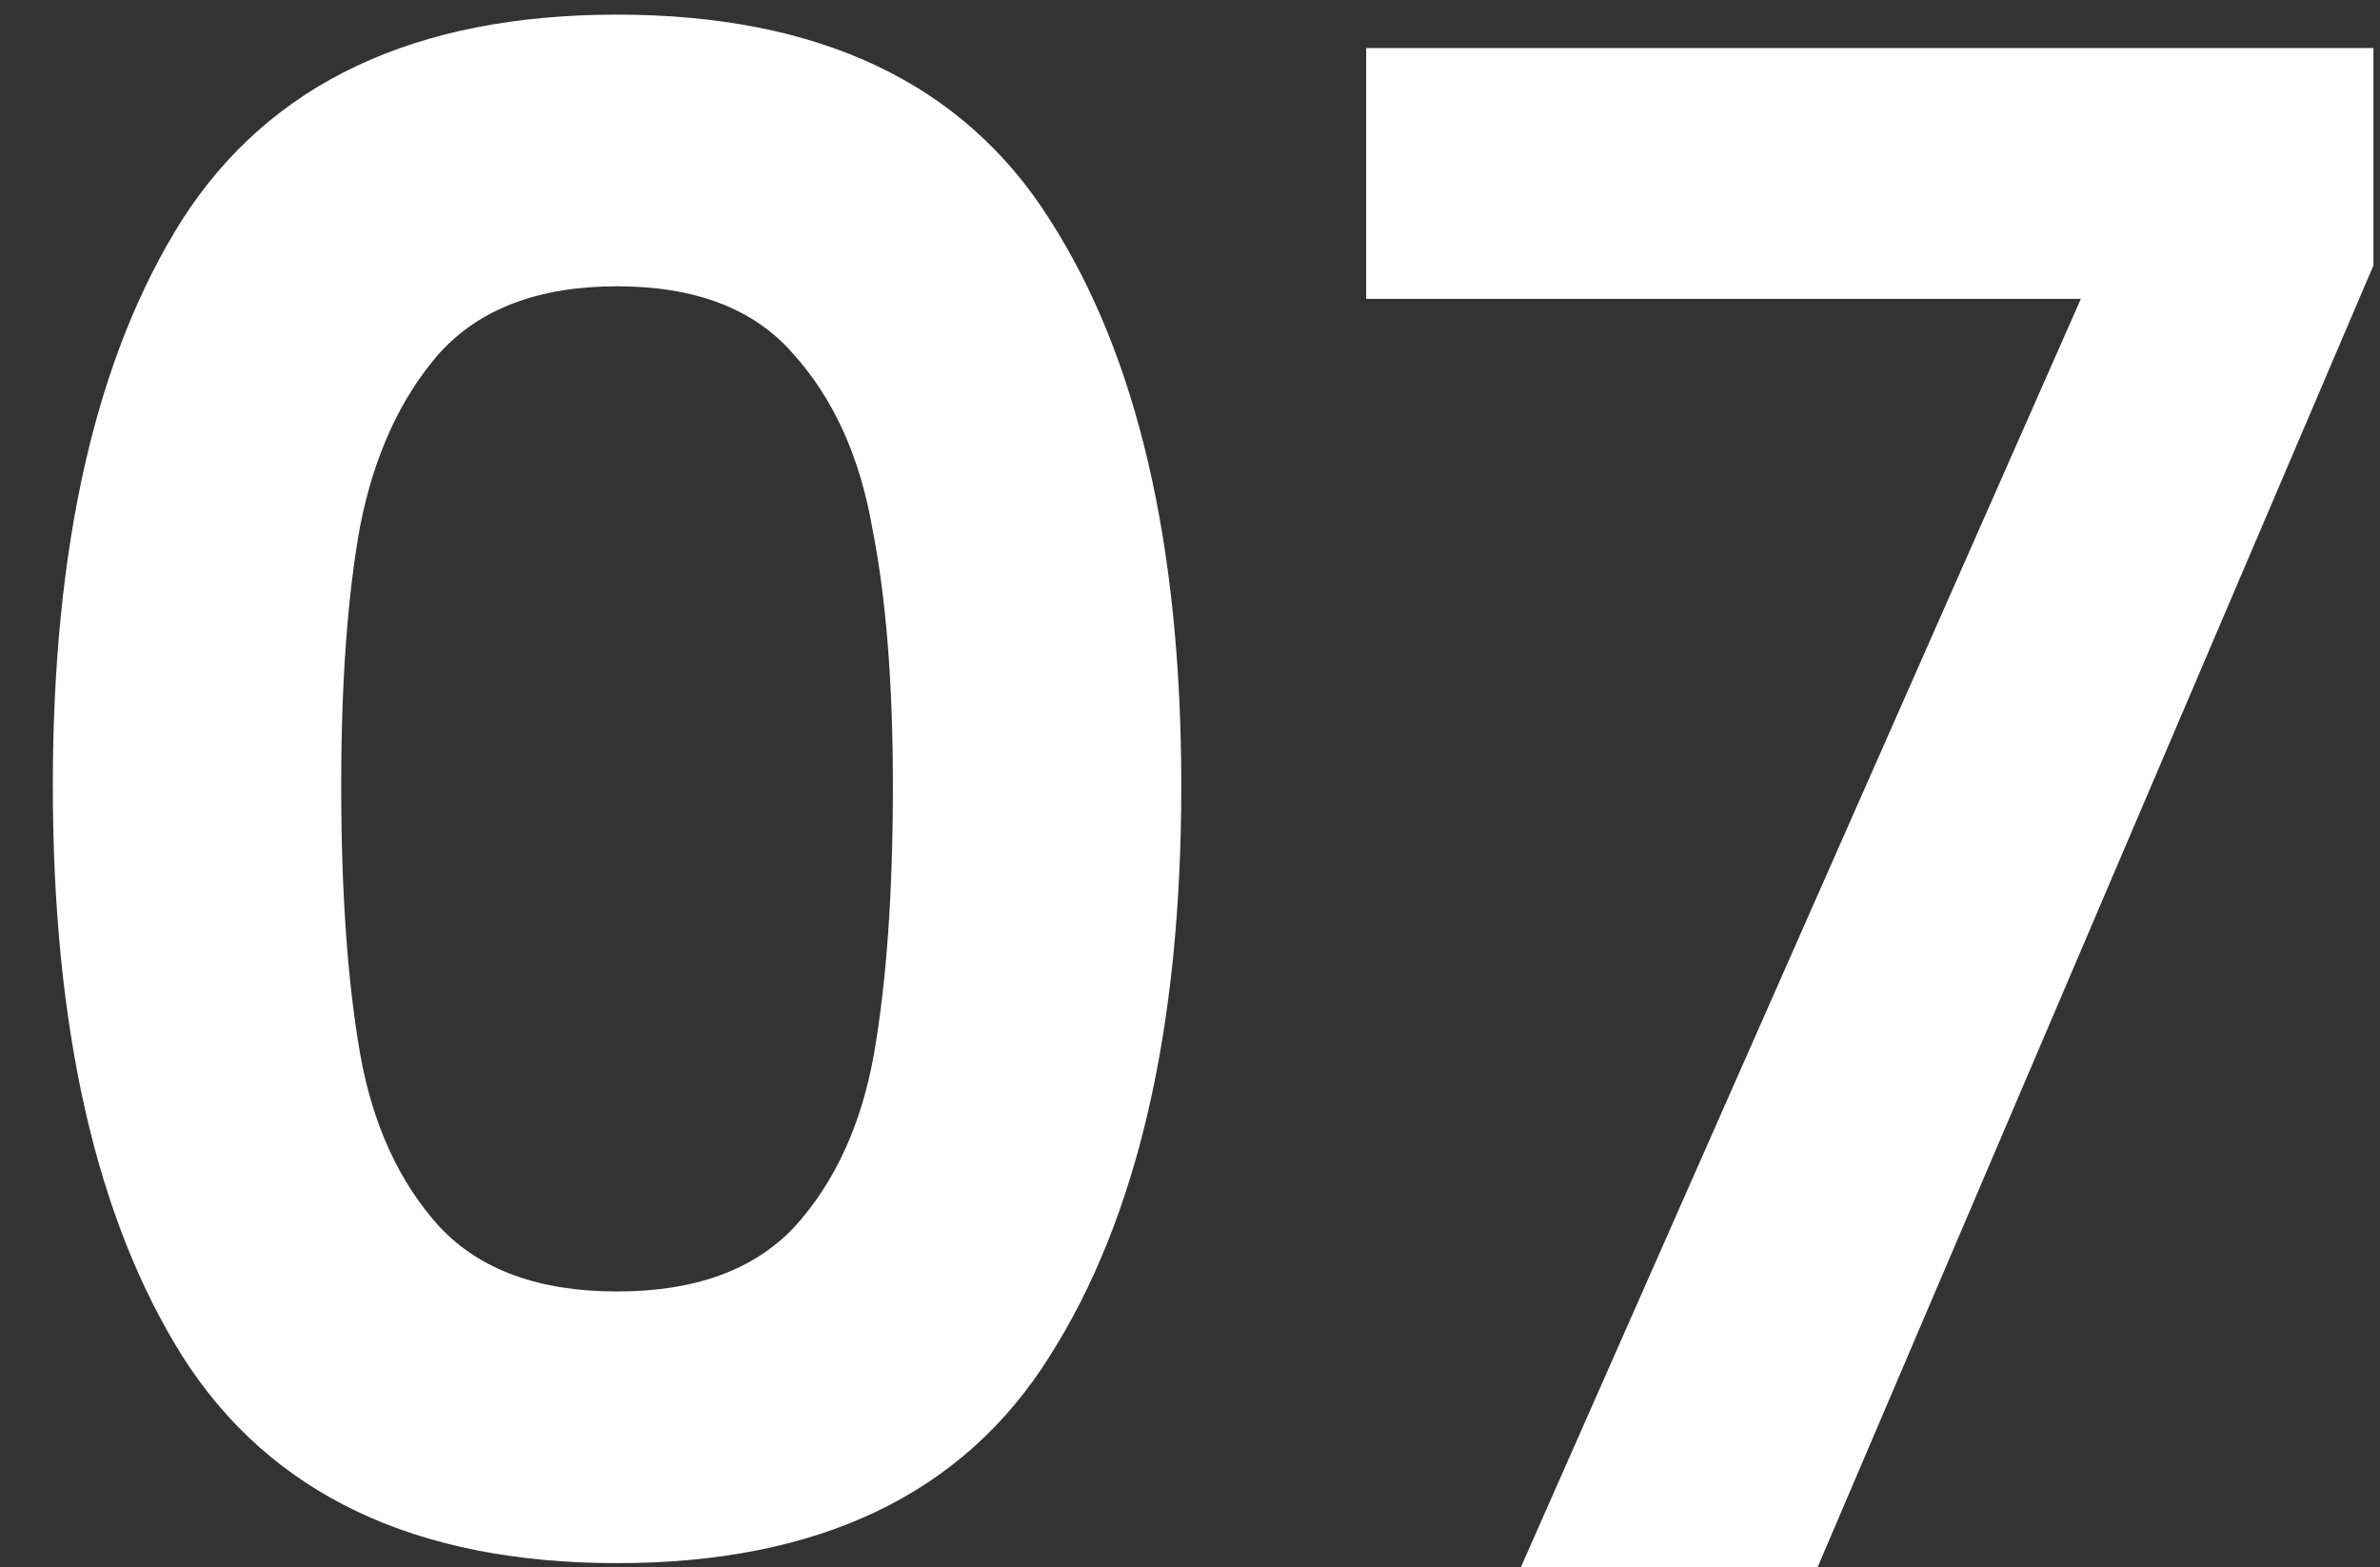
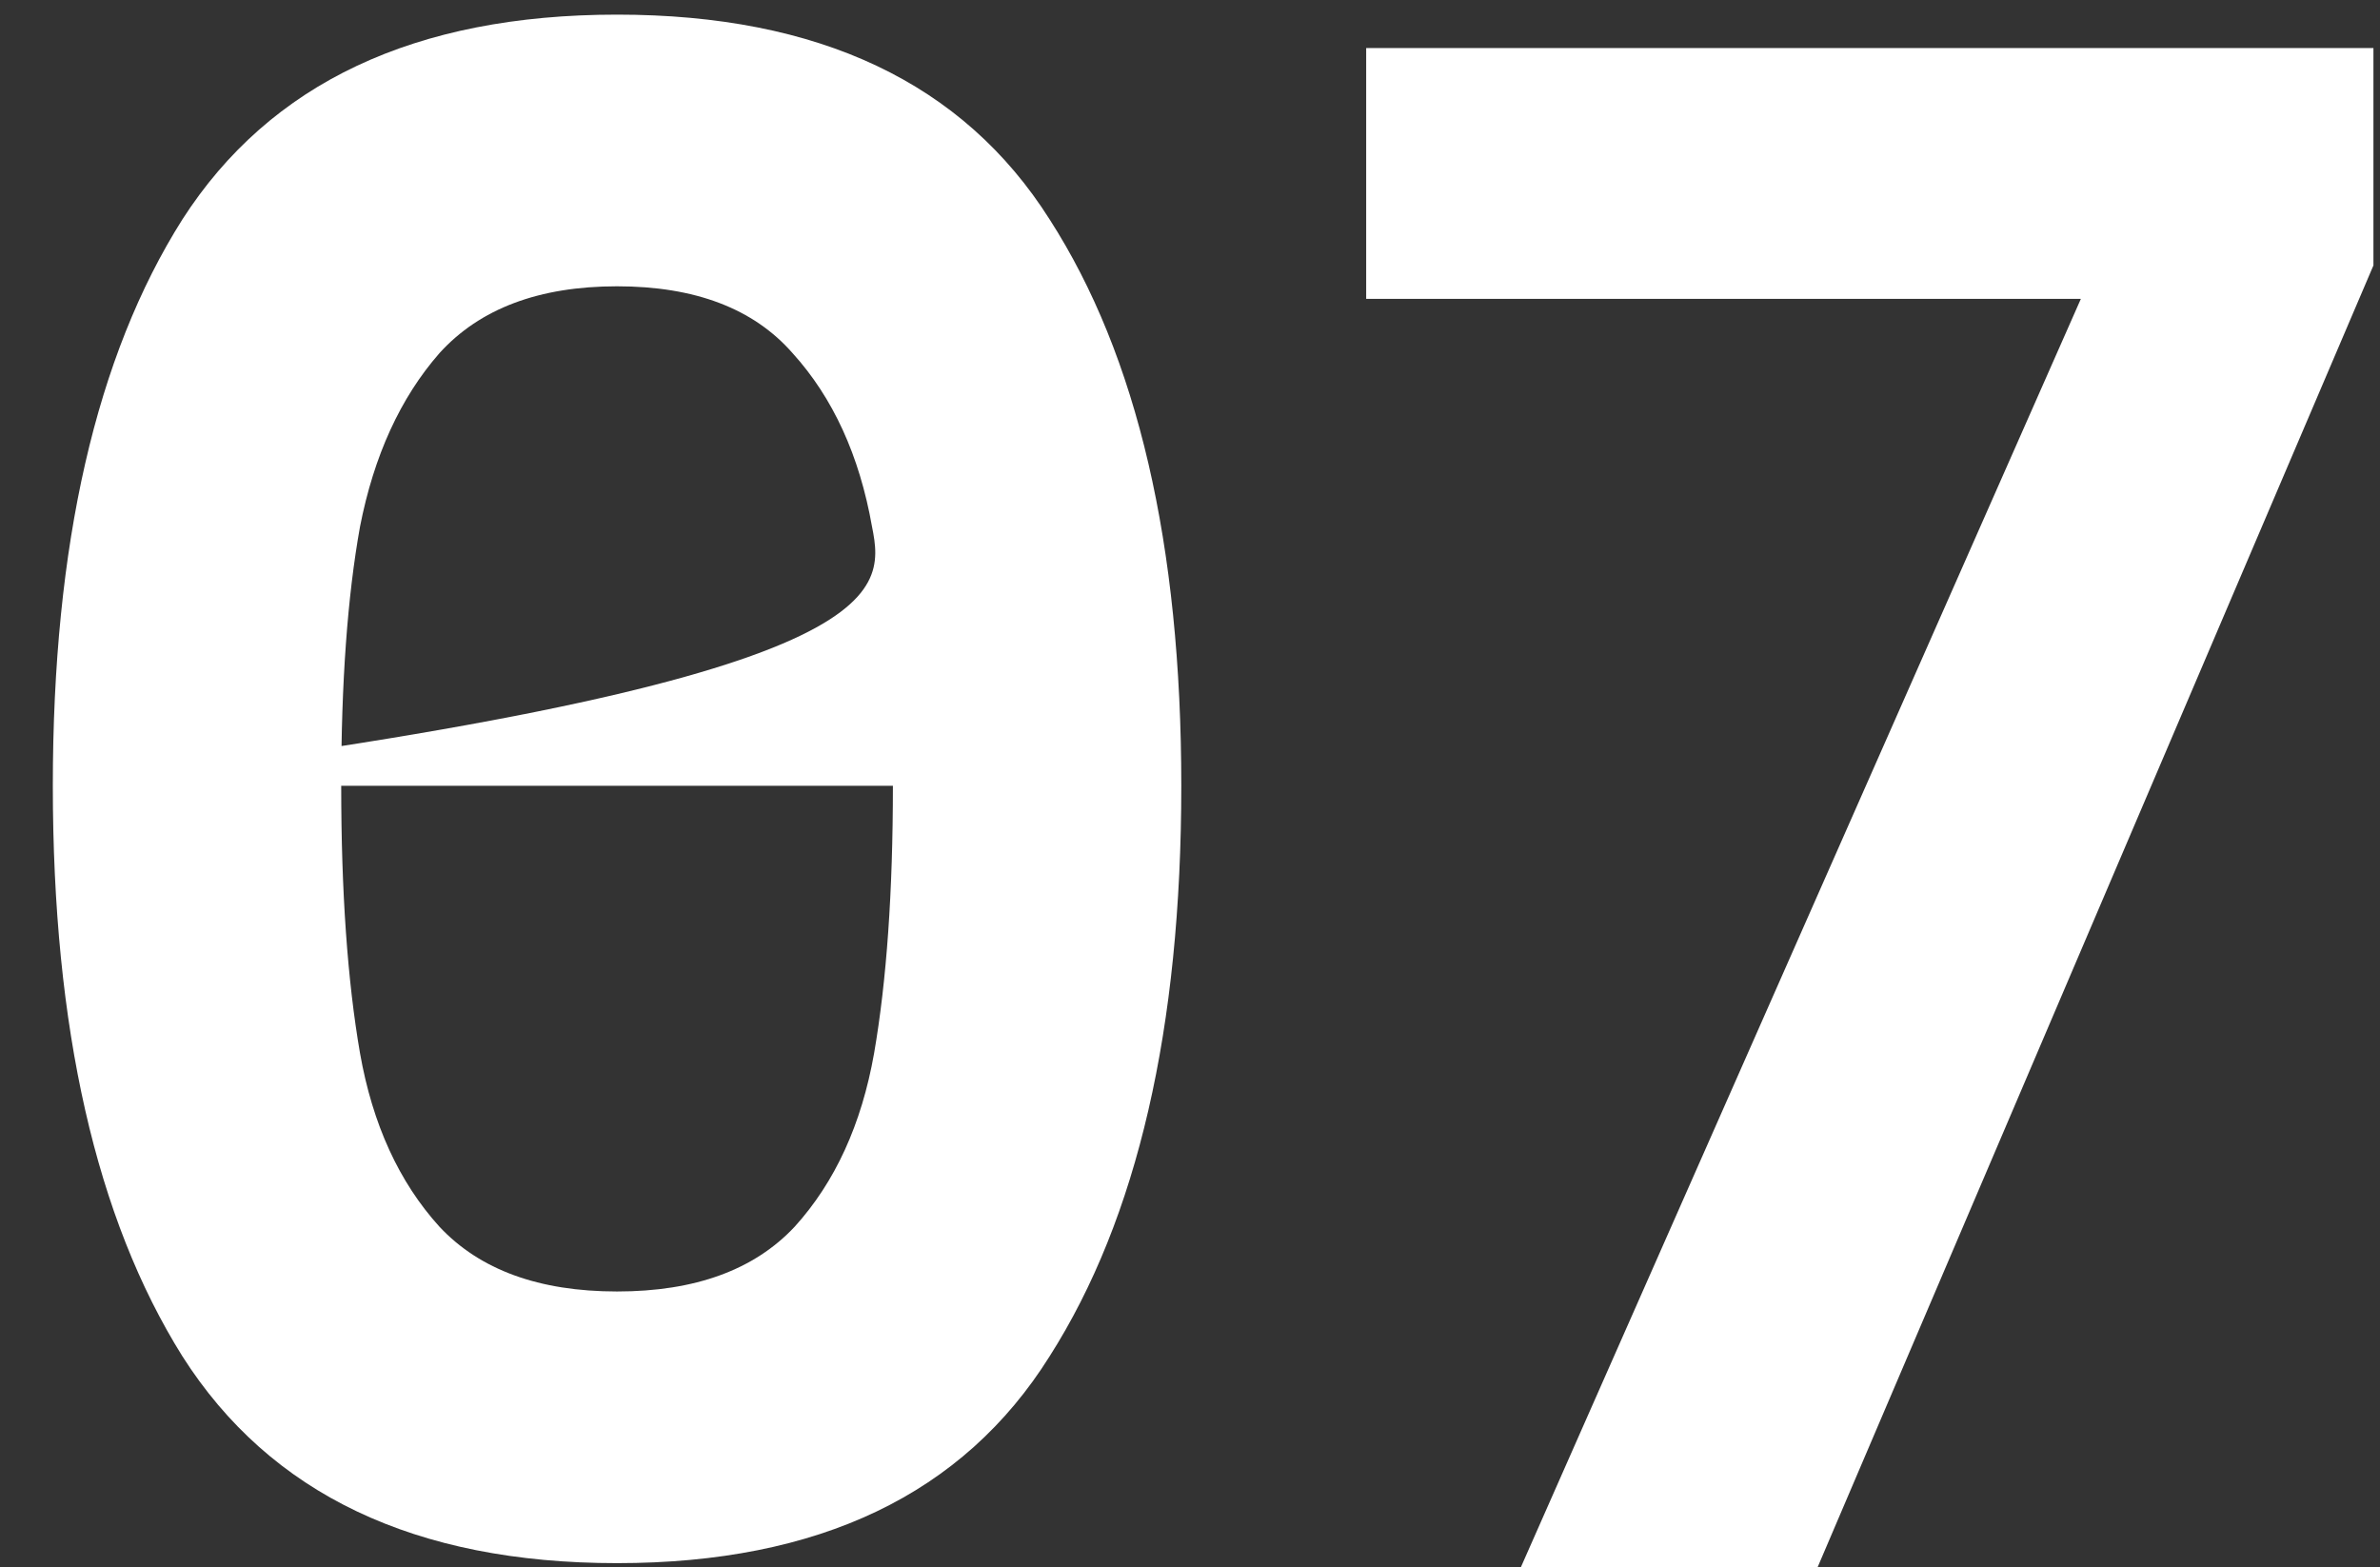
<svg xmlns="http://www.w3.org/2000/svg" width="41" height="27" viewBox="0 0 41 27" fill="none">
  <rect x="0" y="0" width="41" height="27" fill="#333333" stroke="none" />
-   <path d="M0.91 13.536C0.91 9.384 1.654 6.132 3.142 3.78C4.654 1.428 7.15 0.252 10.63 0.252C14.11 0.252 16.594 1.428 18.082 3.78C19.594 6.132 20.35 9.384 20.35 13.536C20.35 17.712 19.594 20.988 18.082 23.364C16.594 25.74 14.11 26.928 10.63 26.928C7.15 26.928 4.654 25.74 3.142 23.364C1.654 20.988 0.91 17.712 0.91 13.536ZM15.382 13.536C15.382 11.76 15.262 10.272 15.022 9.072C14.806 7.848 14.35 6.852 13.654 6.084C12.982 5.316 11.974 4.932 10.63 4.932C9.286 4.932 8.266 5.316 7.57 6.084C6.898 6.852 6.442 7.848 6.202 9.072C5.986 10.272 5.878 11.76 5.878 13.536C5.878 15.36 5.986 16.896 6.202 18.144C6.418 19.368 6.874 20.364 7.57 21.132C8.266 21.876 9.286 22.248 10.63 22.248C11.974 22.248 12.994 21.876 13.69 21.132C14.386 20.364 14.842 19.368 15.058 18.144C15.274 16.896 15.382 15.36 15.382 13.536ZM40.887 4.572L31.311 27H26.199L35.847 5.148H23.535V0.828H40.887V4.572Z" fill="white" />
+   <path d="M0.91 13.536C0.91 9.384 1.654 6.132 3.142 3.78C4.654 1.428 7.15 0.252 10.63 0.252C14.11 0.252 16.594 1.428 18.082 3.78C19.594 6.132 20.35 9.384 20.35 13.536C20.35 17.712 19.594 20.988 18.082 23.364C16.594 25.74 14.11 26.928 10.63 26.928C7.15 26.928 4.654 25.74 3.142 23.364C1.654 20.988 0.91 17.712 0.91 13.536ZC15.382 11.76 15.262 10.272 15.022 9.072C14.806 7.848 14.35 6.852 13.654 6.084C12.982 5.316 11.974 4.932 10.63 4.932C9.286 4.932 8.266 5.316 7.57 6.084C6.898 6.852 6.442 7.848 6.202 9.072C5.986 10.272 5.878 11.76 5.878 13.536C5.878 15.36 5.986 16.896 6.202 18.144C6.418 19.368 6.874 20.364 7.57 21.132C8.266 21.876 9.286 22.248 10.63 22.248C11.974 22.248 12.994 21.876 13.69 21.132C14.386 20.364 14.842 19.368 15.058 18.144C15.274 16.896 15.382 15.36 15.382 13.536ZM40.887 4.572L31.311 27H26.199L35.847 5.148H23.535V0.828H40.887V4.572Z" fill="white" />
</svg>